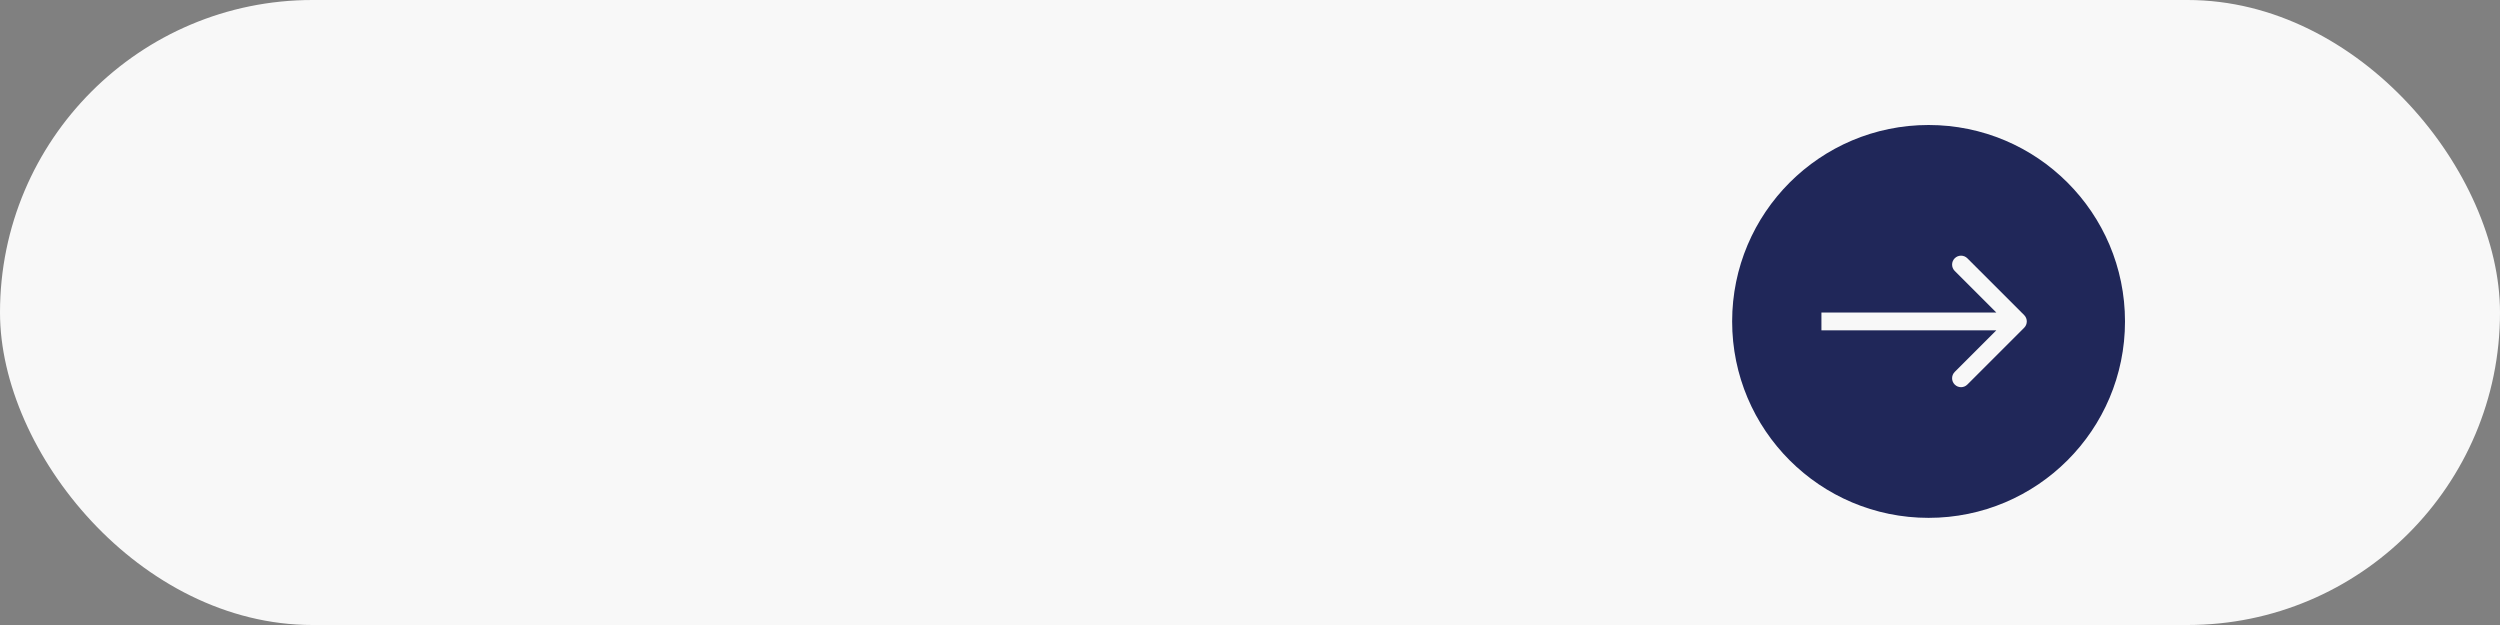
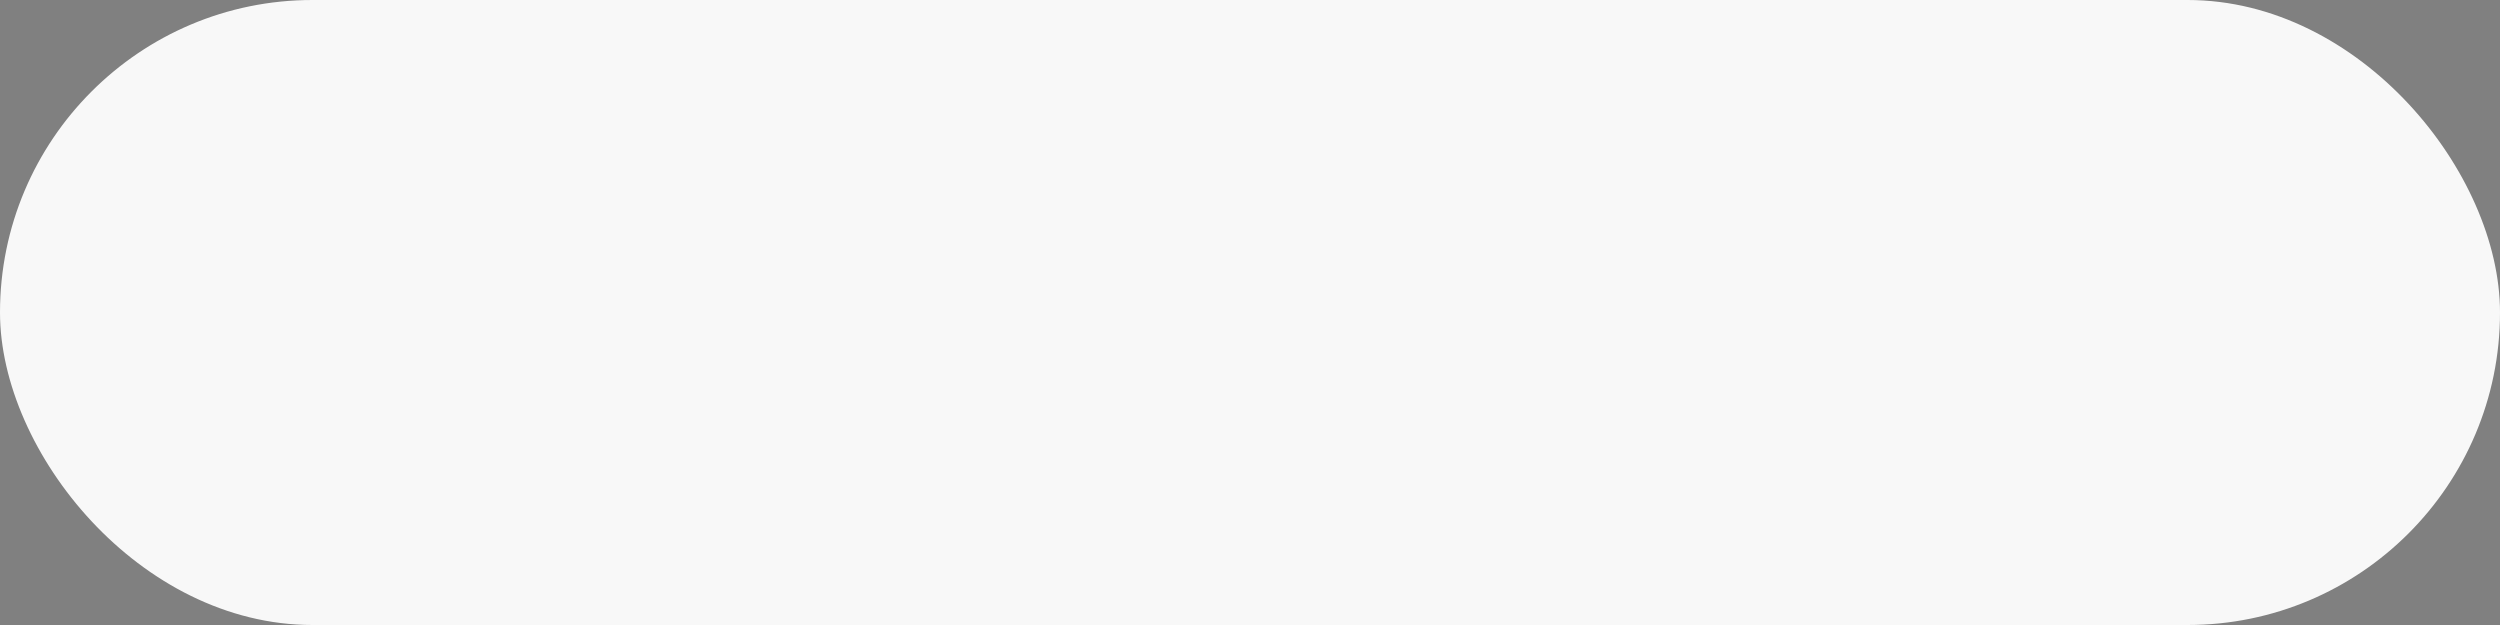
<svg xmlns="http://www.w3.org/2000/svg" width="140" height="35" viewBox="0 0 140 35" fill="none">
  <rect x="0" y="0" width="140" height="35" fill="#808080" stroke="none" />
  <rect width="140" height="35" rx="17.5" fill="#F8F8F8" />
-   <circle cx="108" cy="18" r="11" fill="#202759" />
-   <path d="M113.354 18.354C113.549 18.158 113.549 17.842 113.354 17.646L110.172 14.464C109.976 14.269 109.66 14.269 109.464 14.464C109.269 14.66 109.269 14.976 109.464 15.172L112.293 18L109.464 20.828C109.269 21.024 109.269 21.34 109.464 21.535C109.66 21.731 109.976 21.731 110.172 21.535L113.354 18.354ZM102 18.5H113V17.5H102V18.5Z" fill="#F8F8F8" />
</svg>